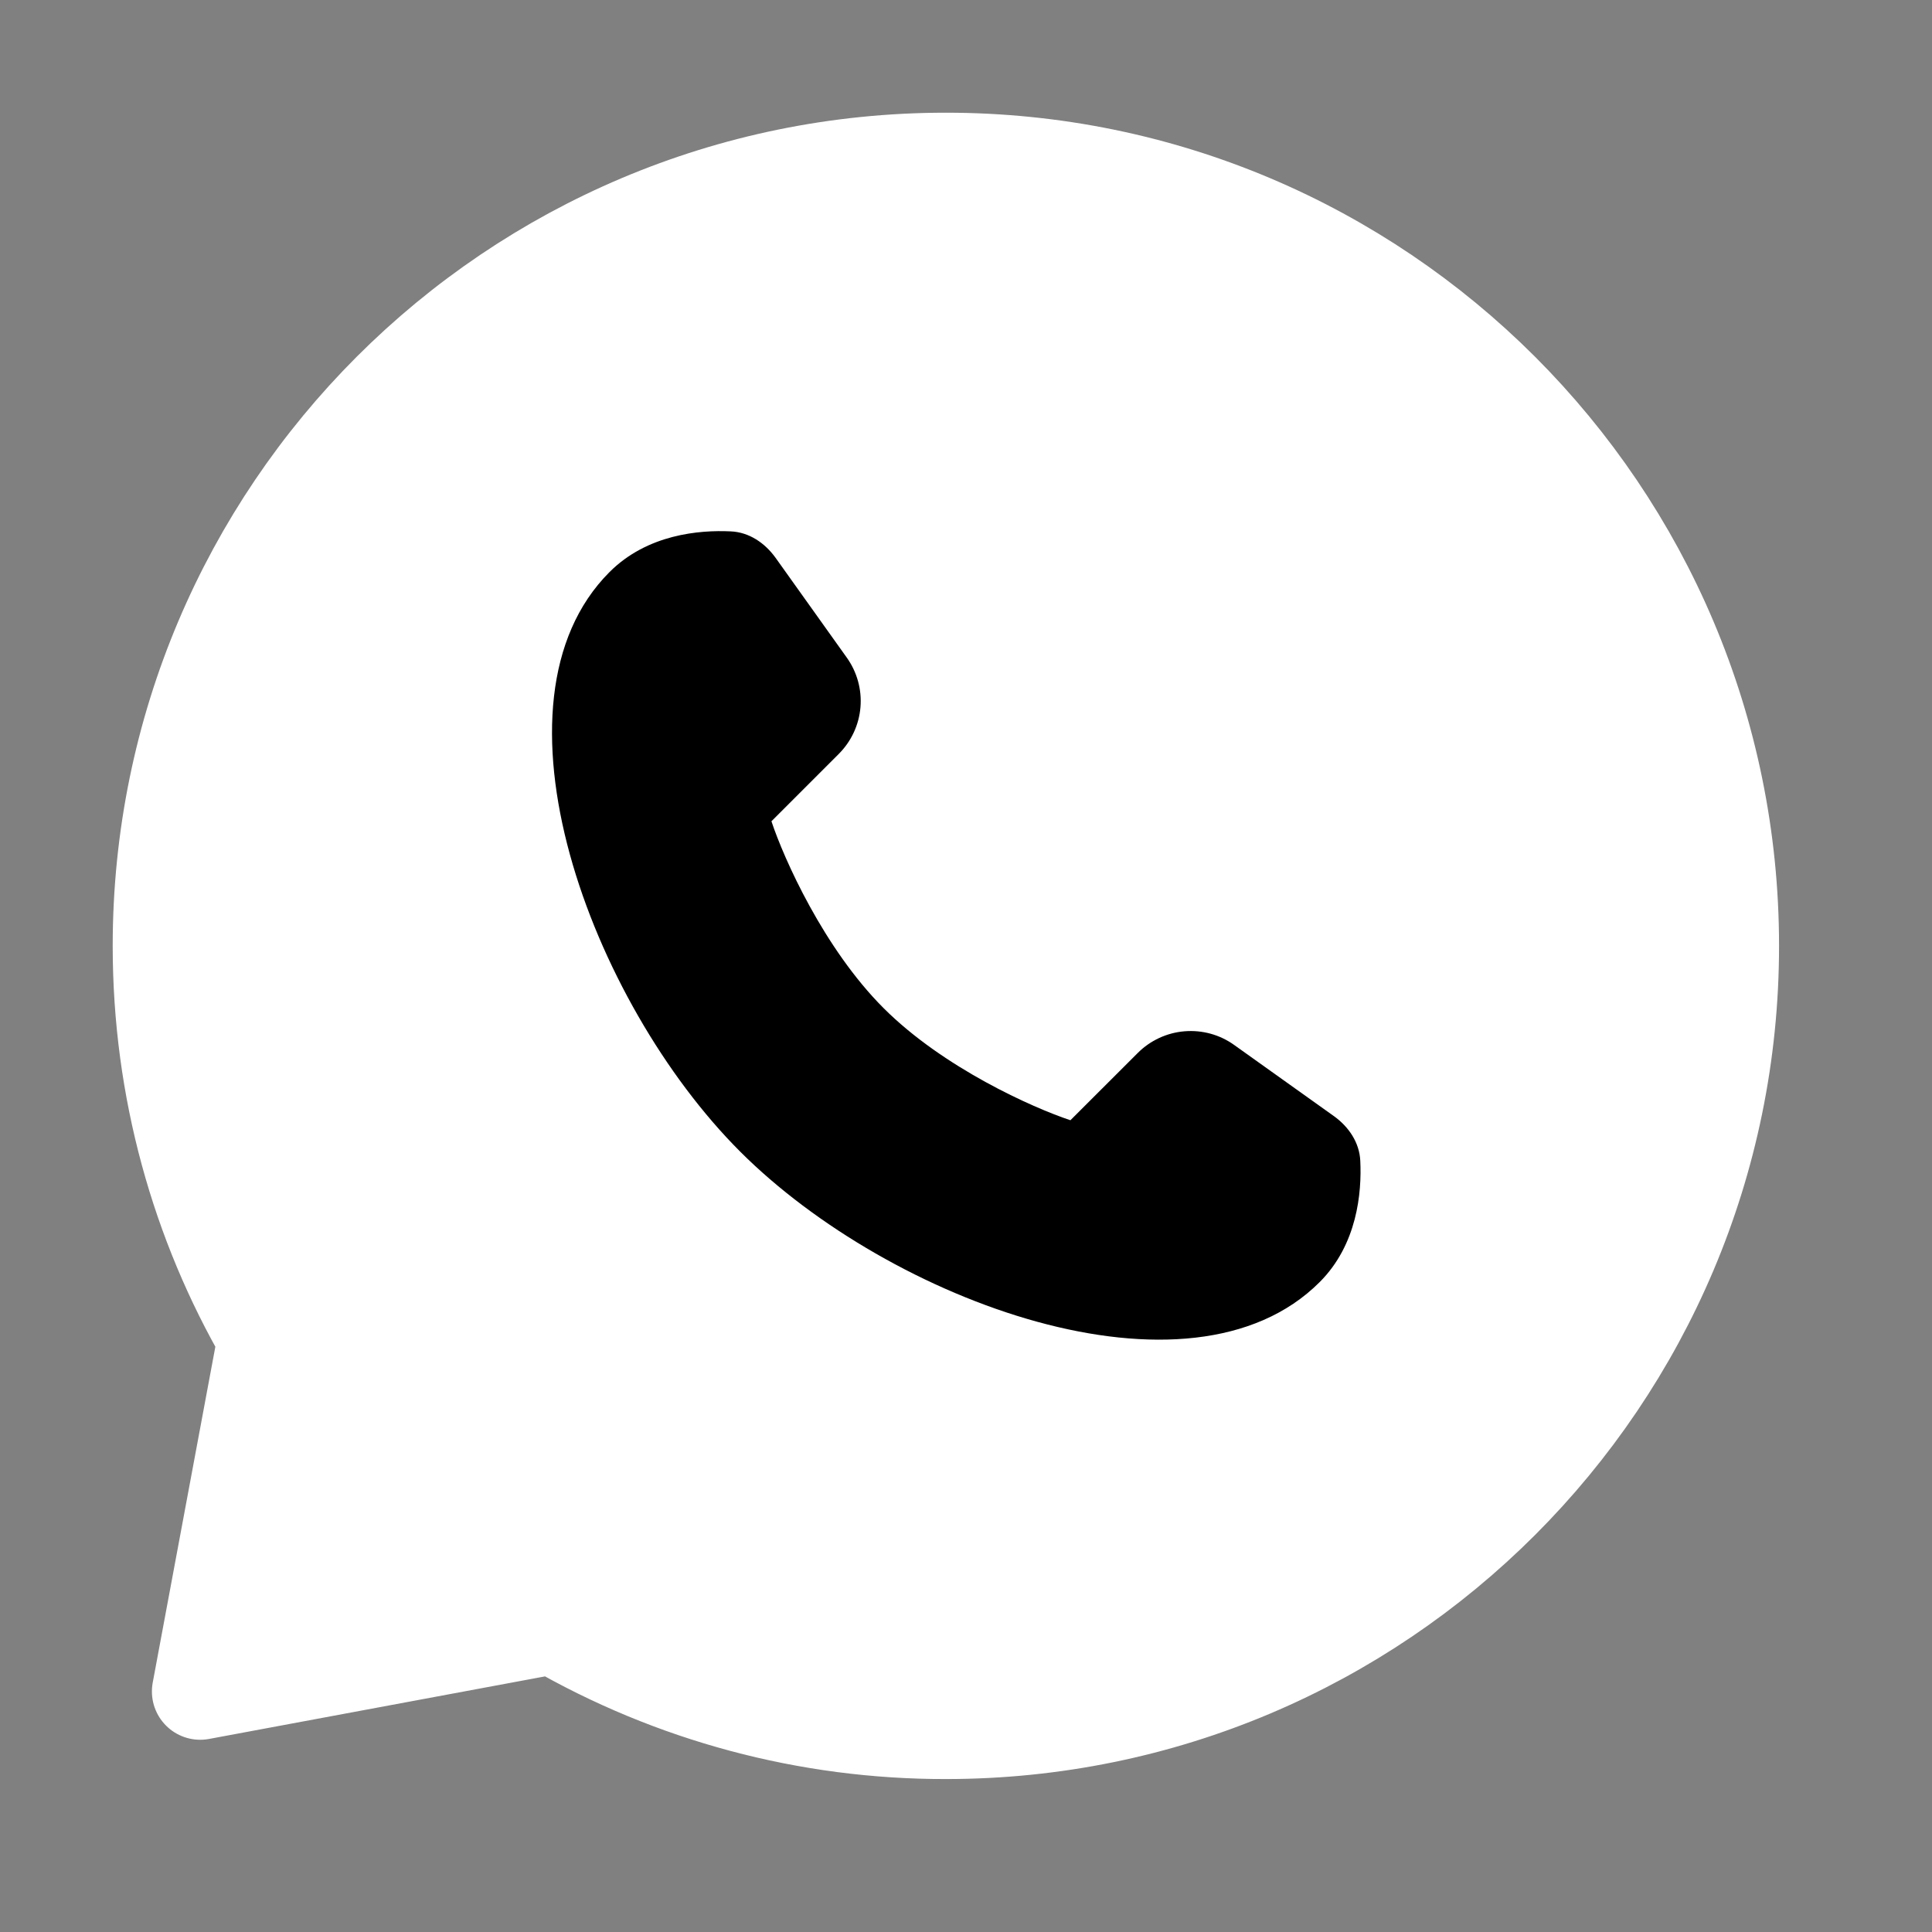
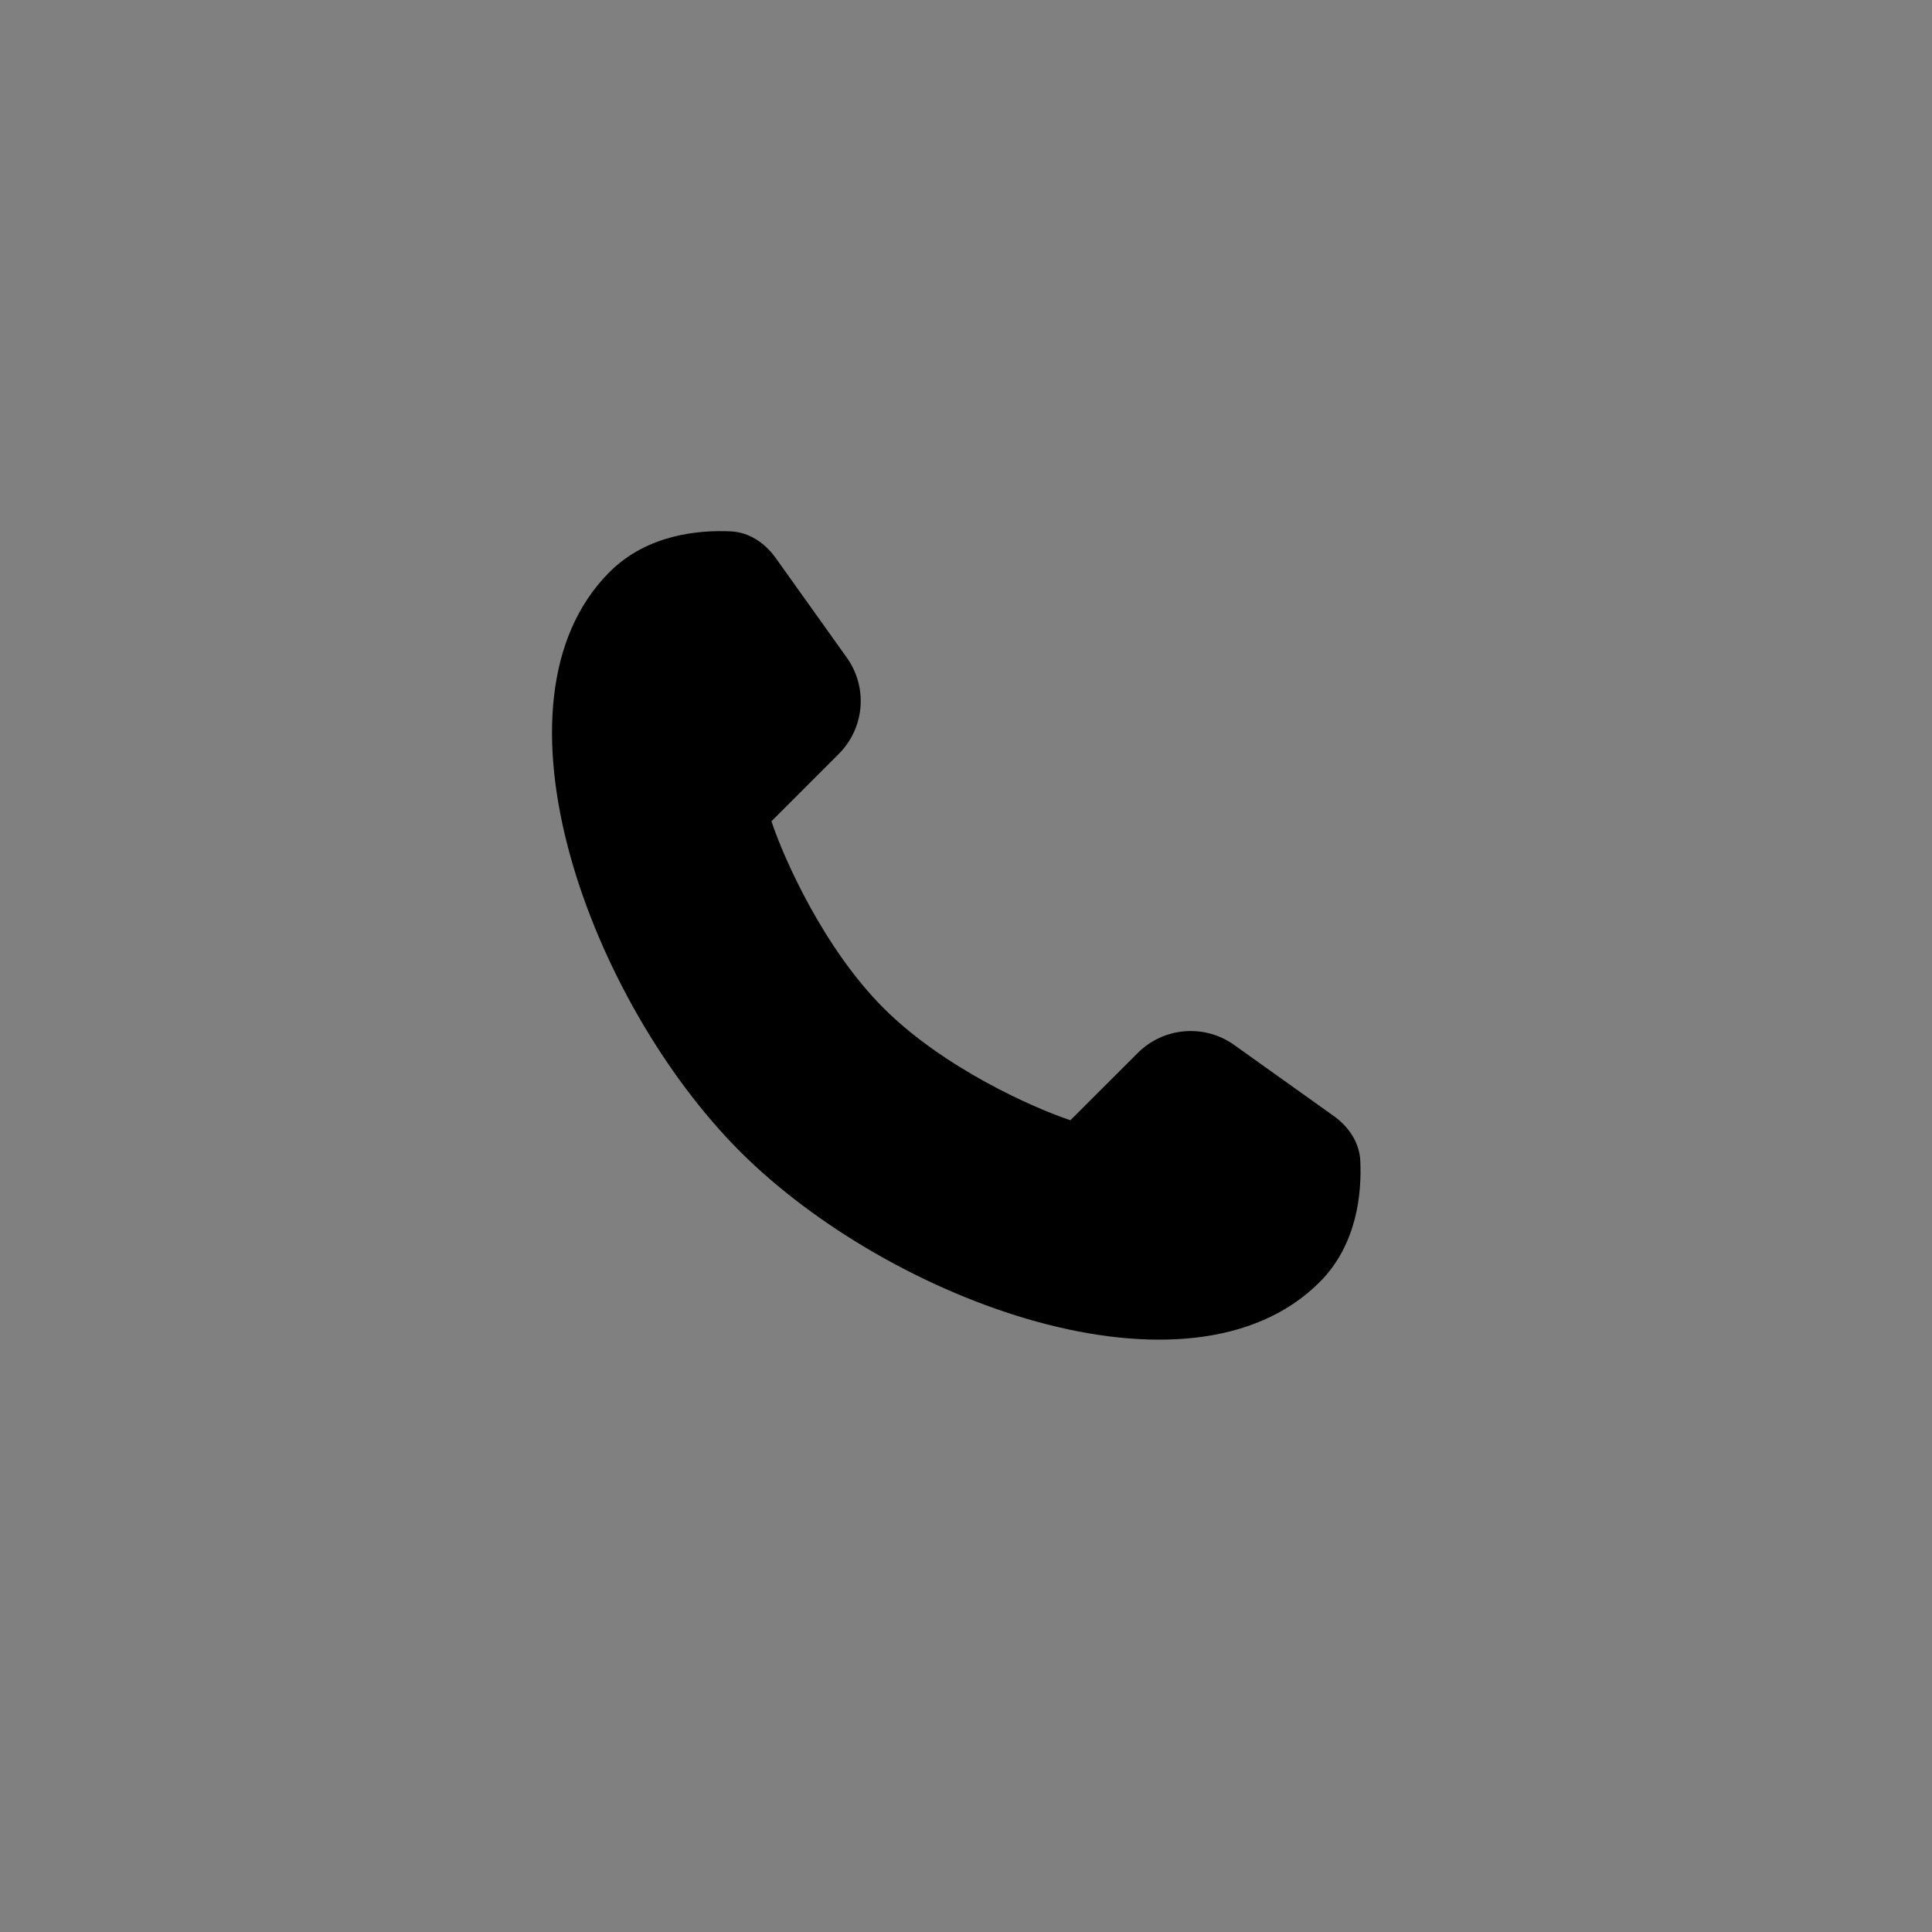
<svg xmlns="http://www.w3.org/2000/svg" width="24" height="24" viewBox="0 0 24 24" fill="none">
  <rect x="0" y="0" width="24" height="24" fill="#808080" stroke="none" />
-   <path d="M11.75 21.5C17.135 21.5 21.5 17.135 21.5 11.75C21.5 6.365 17.135 2 11.75 2C6.365 2 2 6.365 2 11.75C2 13.525 2.474 15.191 3.305 16.625L2.487 21.012L6.875 20.195C8.357 21.053 10.038 21.503 11.75 21.5Z" fill="white" stroke="white" stroke-width="1.2" stroke-linejoin="round" />
  <path d="M16.393 15.927C14.778 17.543 11.055 16.166 9.194 14.305C7.333 12.444 5.956 8.722 7.572 7.106C8.04 6.638 8.684 6.582 9.078 6.601C9.306 6.611 9.502 6.745 9.635 6.93L10.519 8.169C10.647 8.348 10.707 8.566 10.689 8.785C10.671 9.004 10.575 9.21 10.42 9.365L9.583 10.202C9.737 10.666 10.233 11.78 10.976 12.523C11.719 13.266 12.833 13.762 13.297 13.916L14.134 13.08C14.289 12.925 14.495 12.829 14.714 12.811C14.933 12.793 15.151 12.852 15.33 12.98L16.569 13.864C16.755 13.997 16.888 14.194 16.898 14.421C16.917 14.815 16.861 15.459 16.393 15.927Z" fill="black" />
</svg>